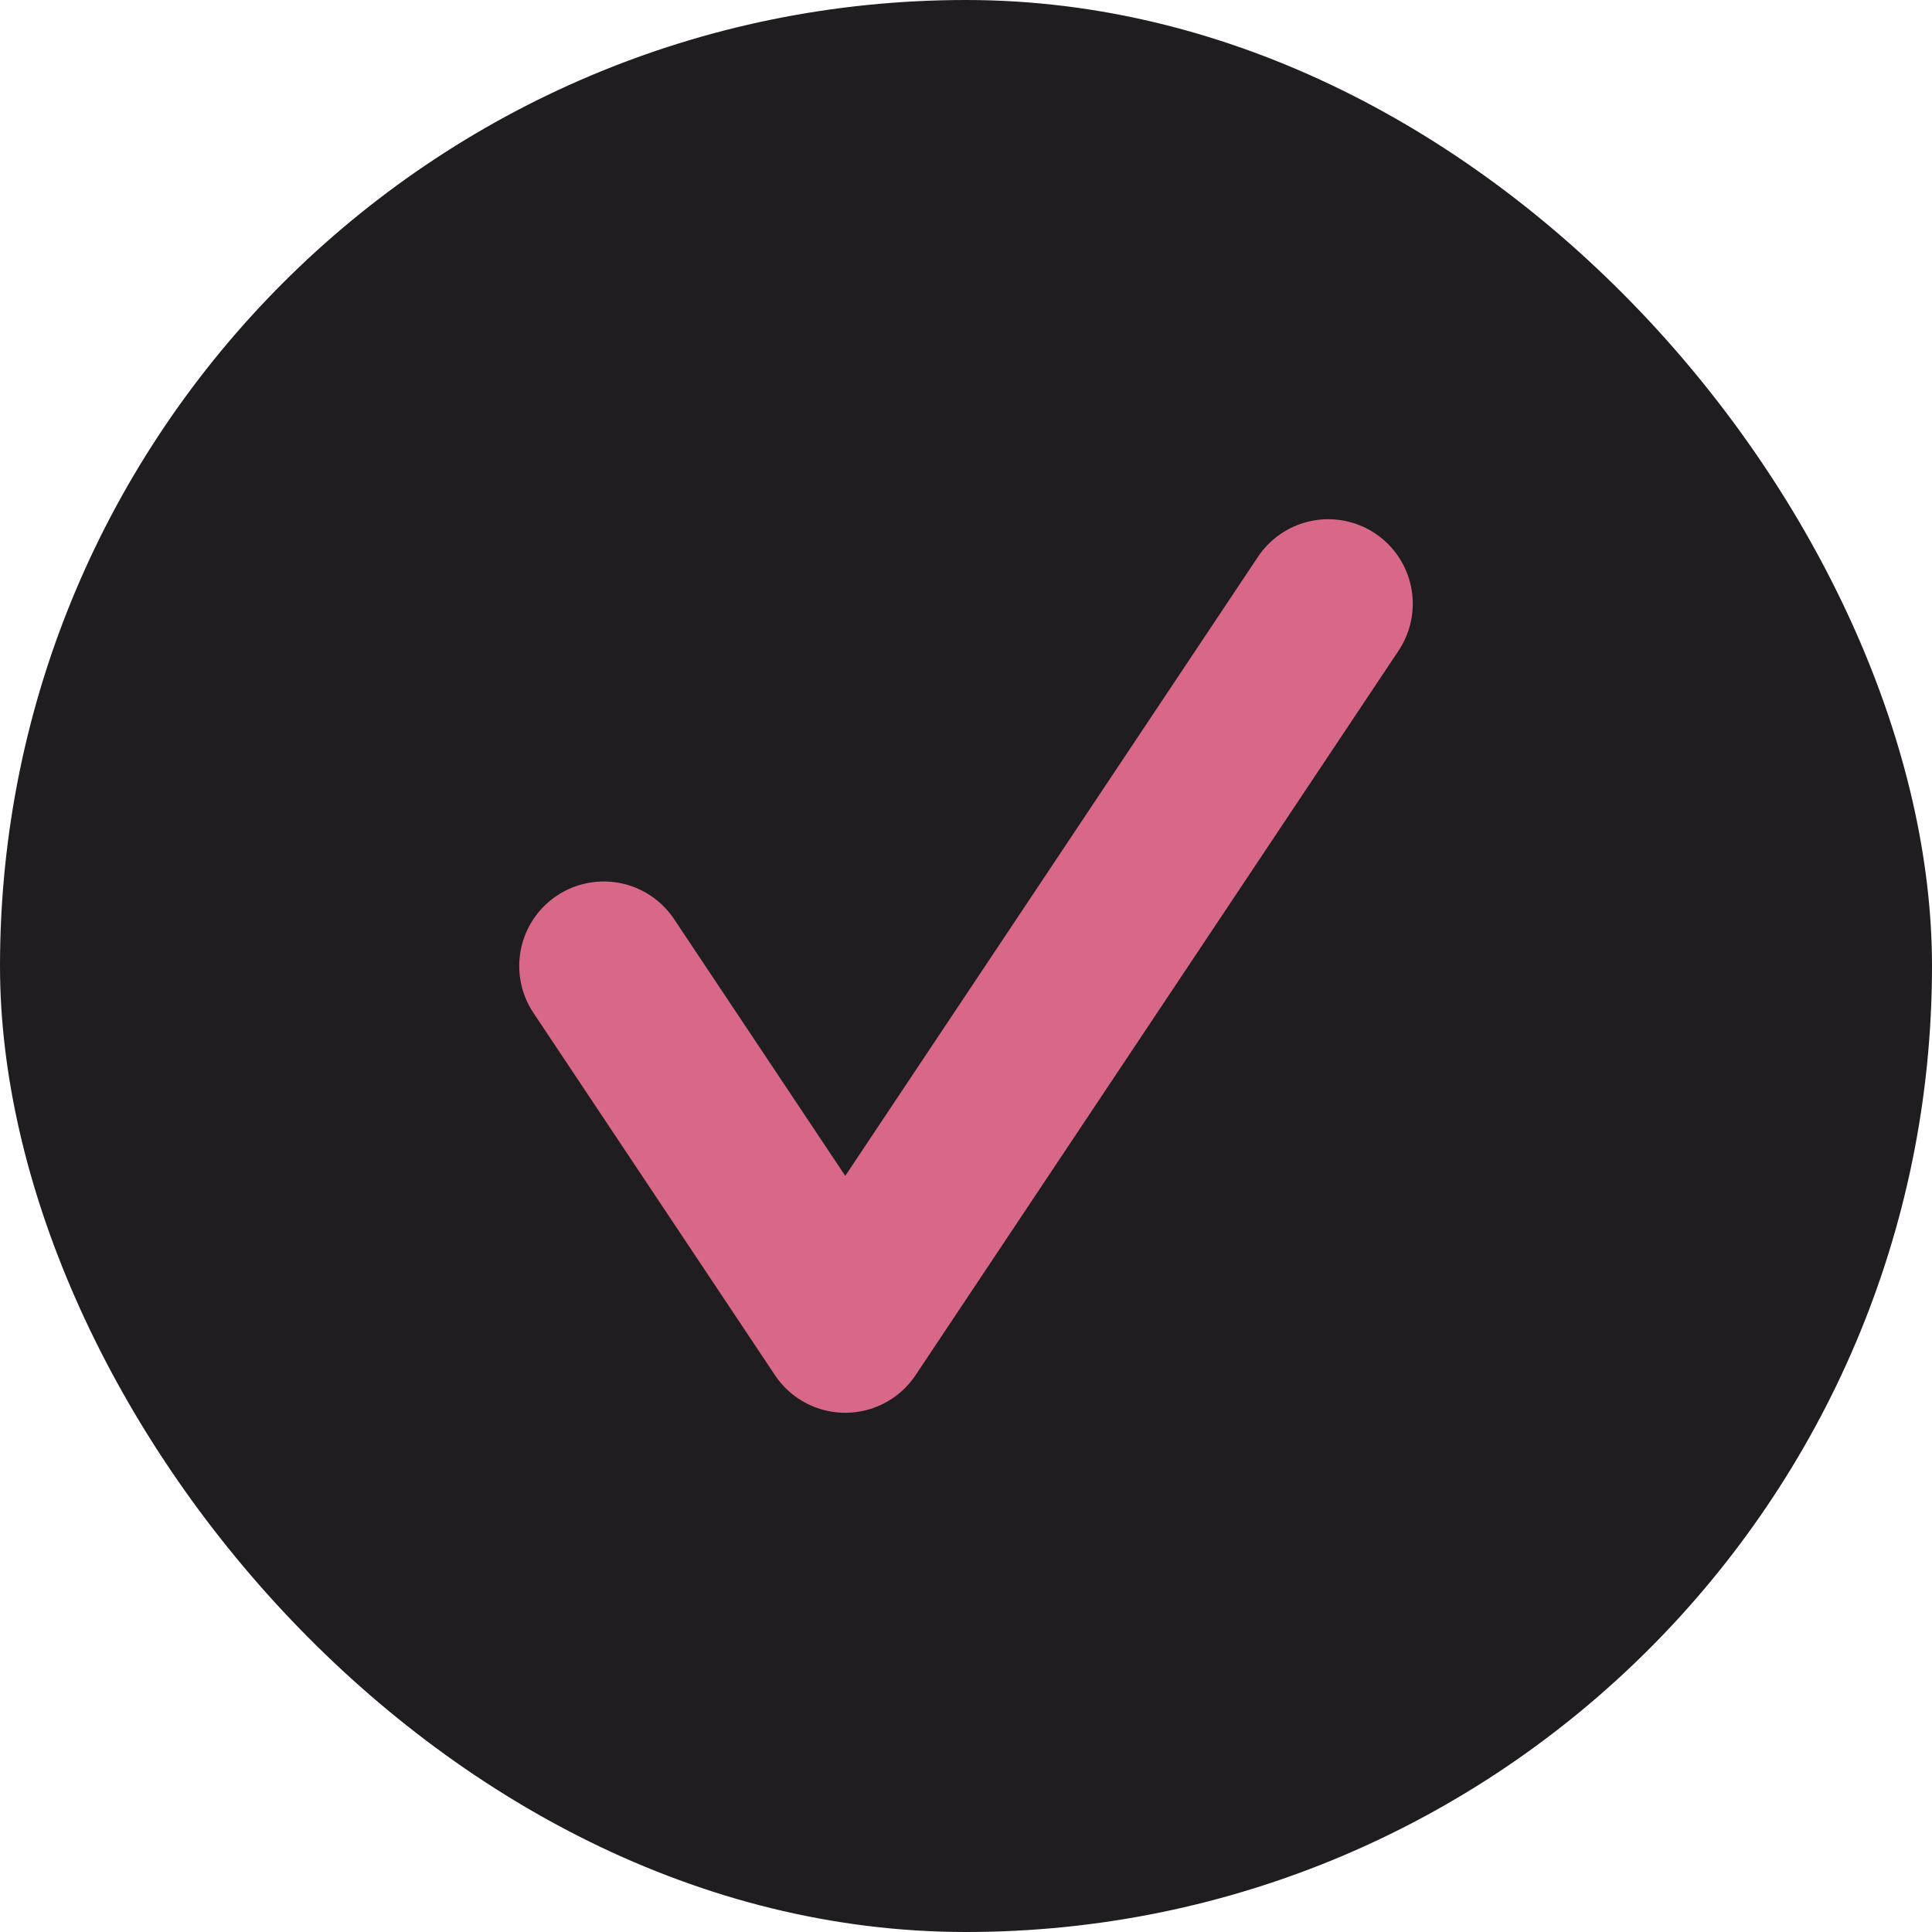
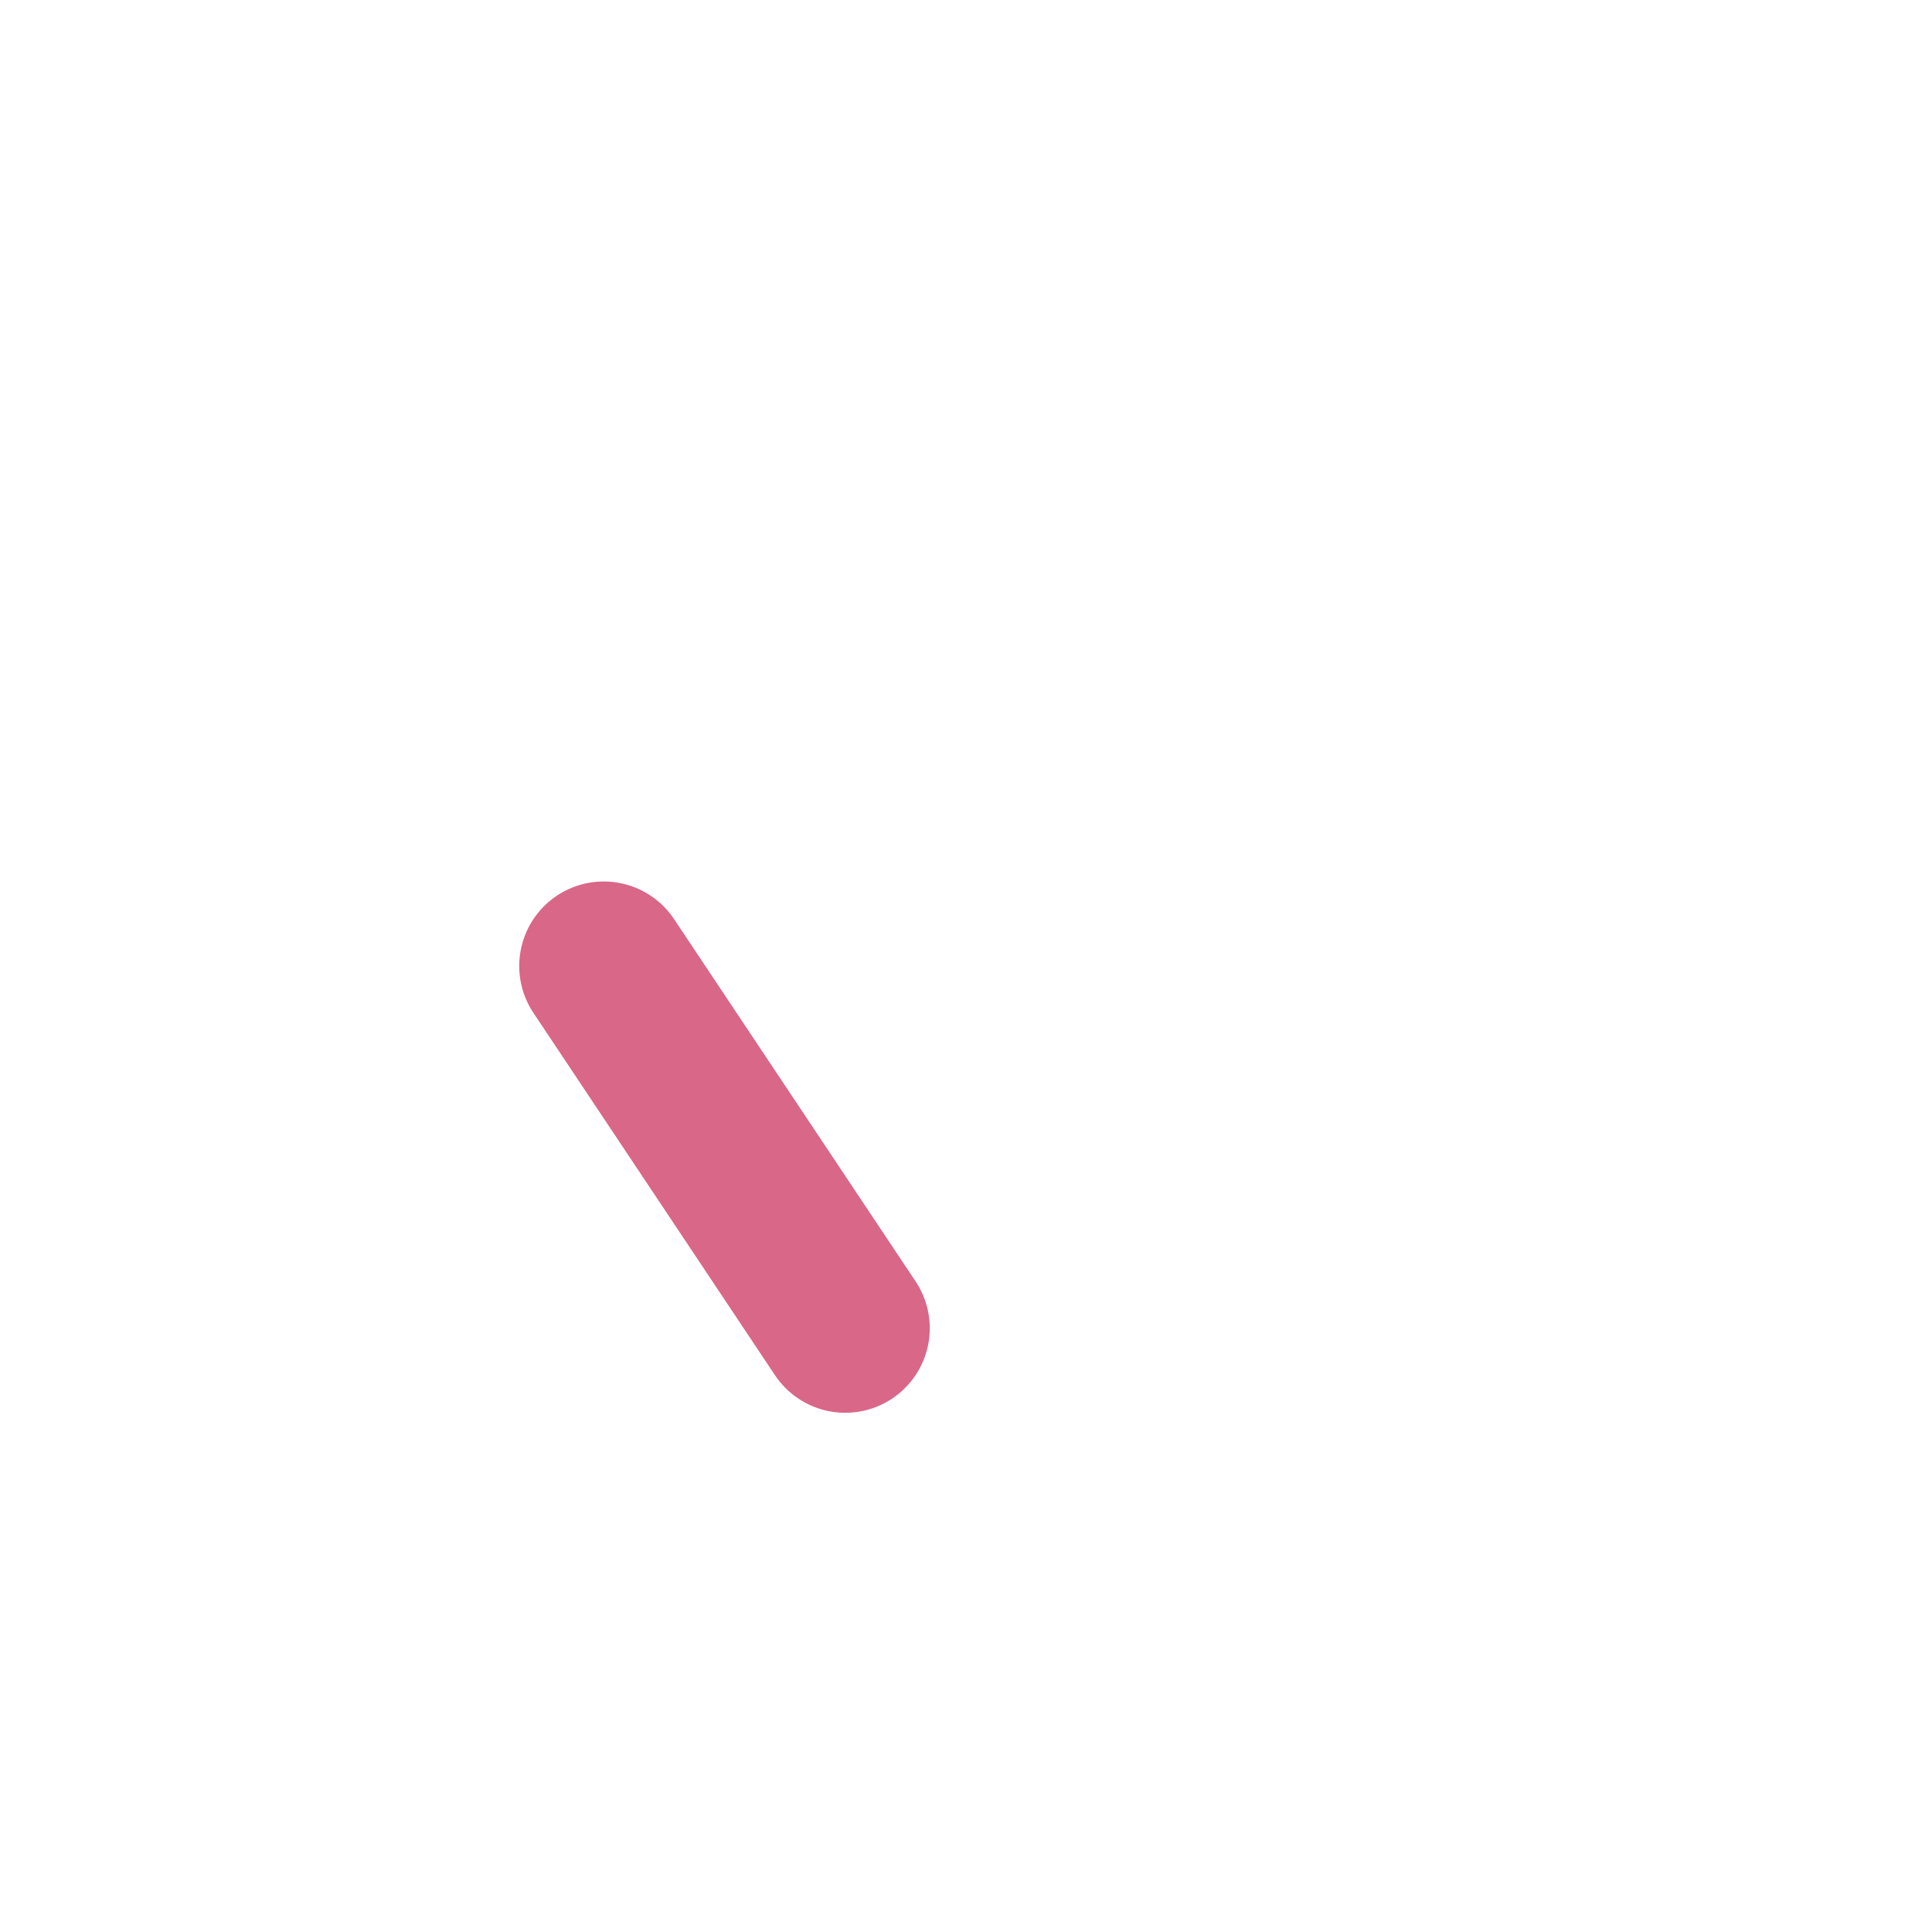
<svg xmlns="http://www.w3.org/2000/svg" width="16" height="16" viewBox="0 0 16 16" fill="none">
-   <rect width="16" height="16" rx="8" fill="#1F1D1F" />
-   <path d="M5 8L7 11L11 5" stroke="#D96788" stroke-width="1.4" stroke-linecap="round" stroke-linejoin="round" />
+   <path d="M5 8L7 11" stroke="#D96788" stroke-width="1.4" stroke-linecap="round" stroke-linejoin="round" />
</svg>